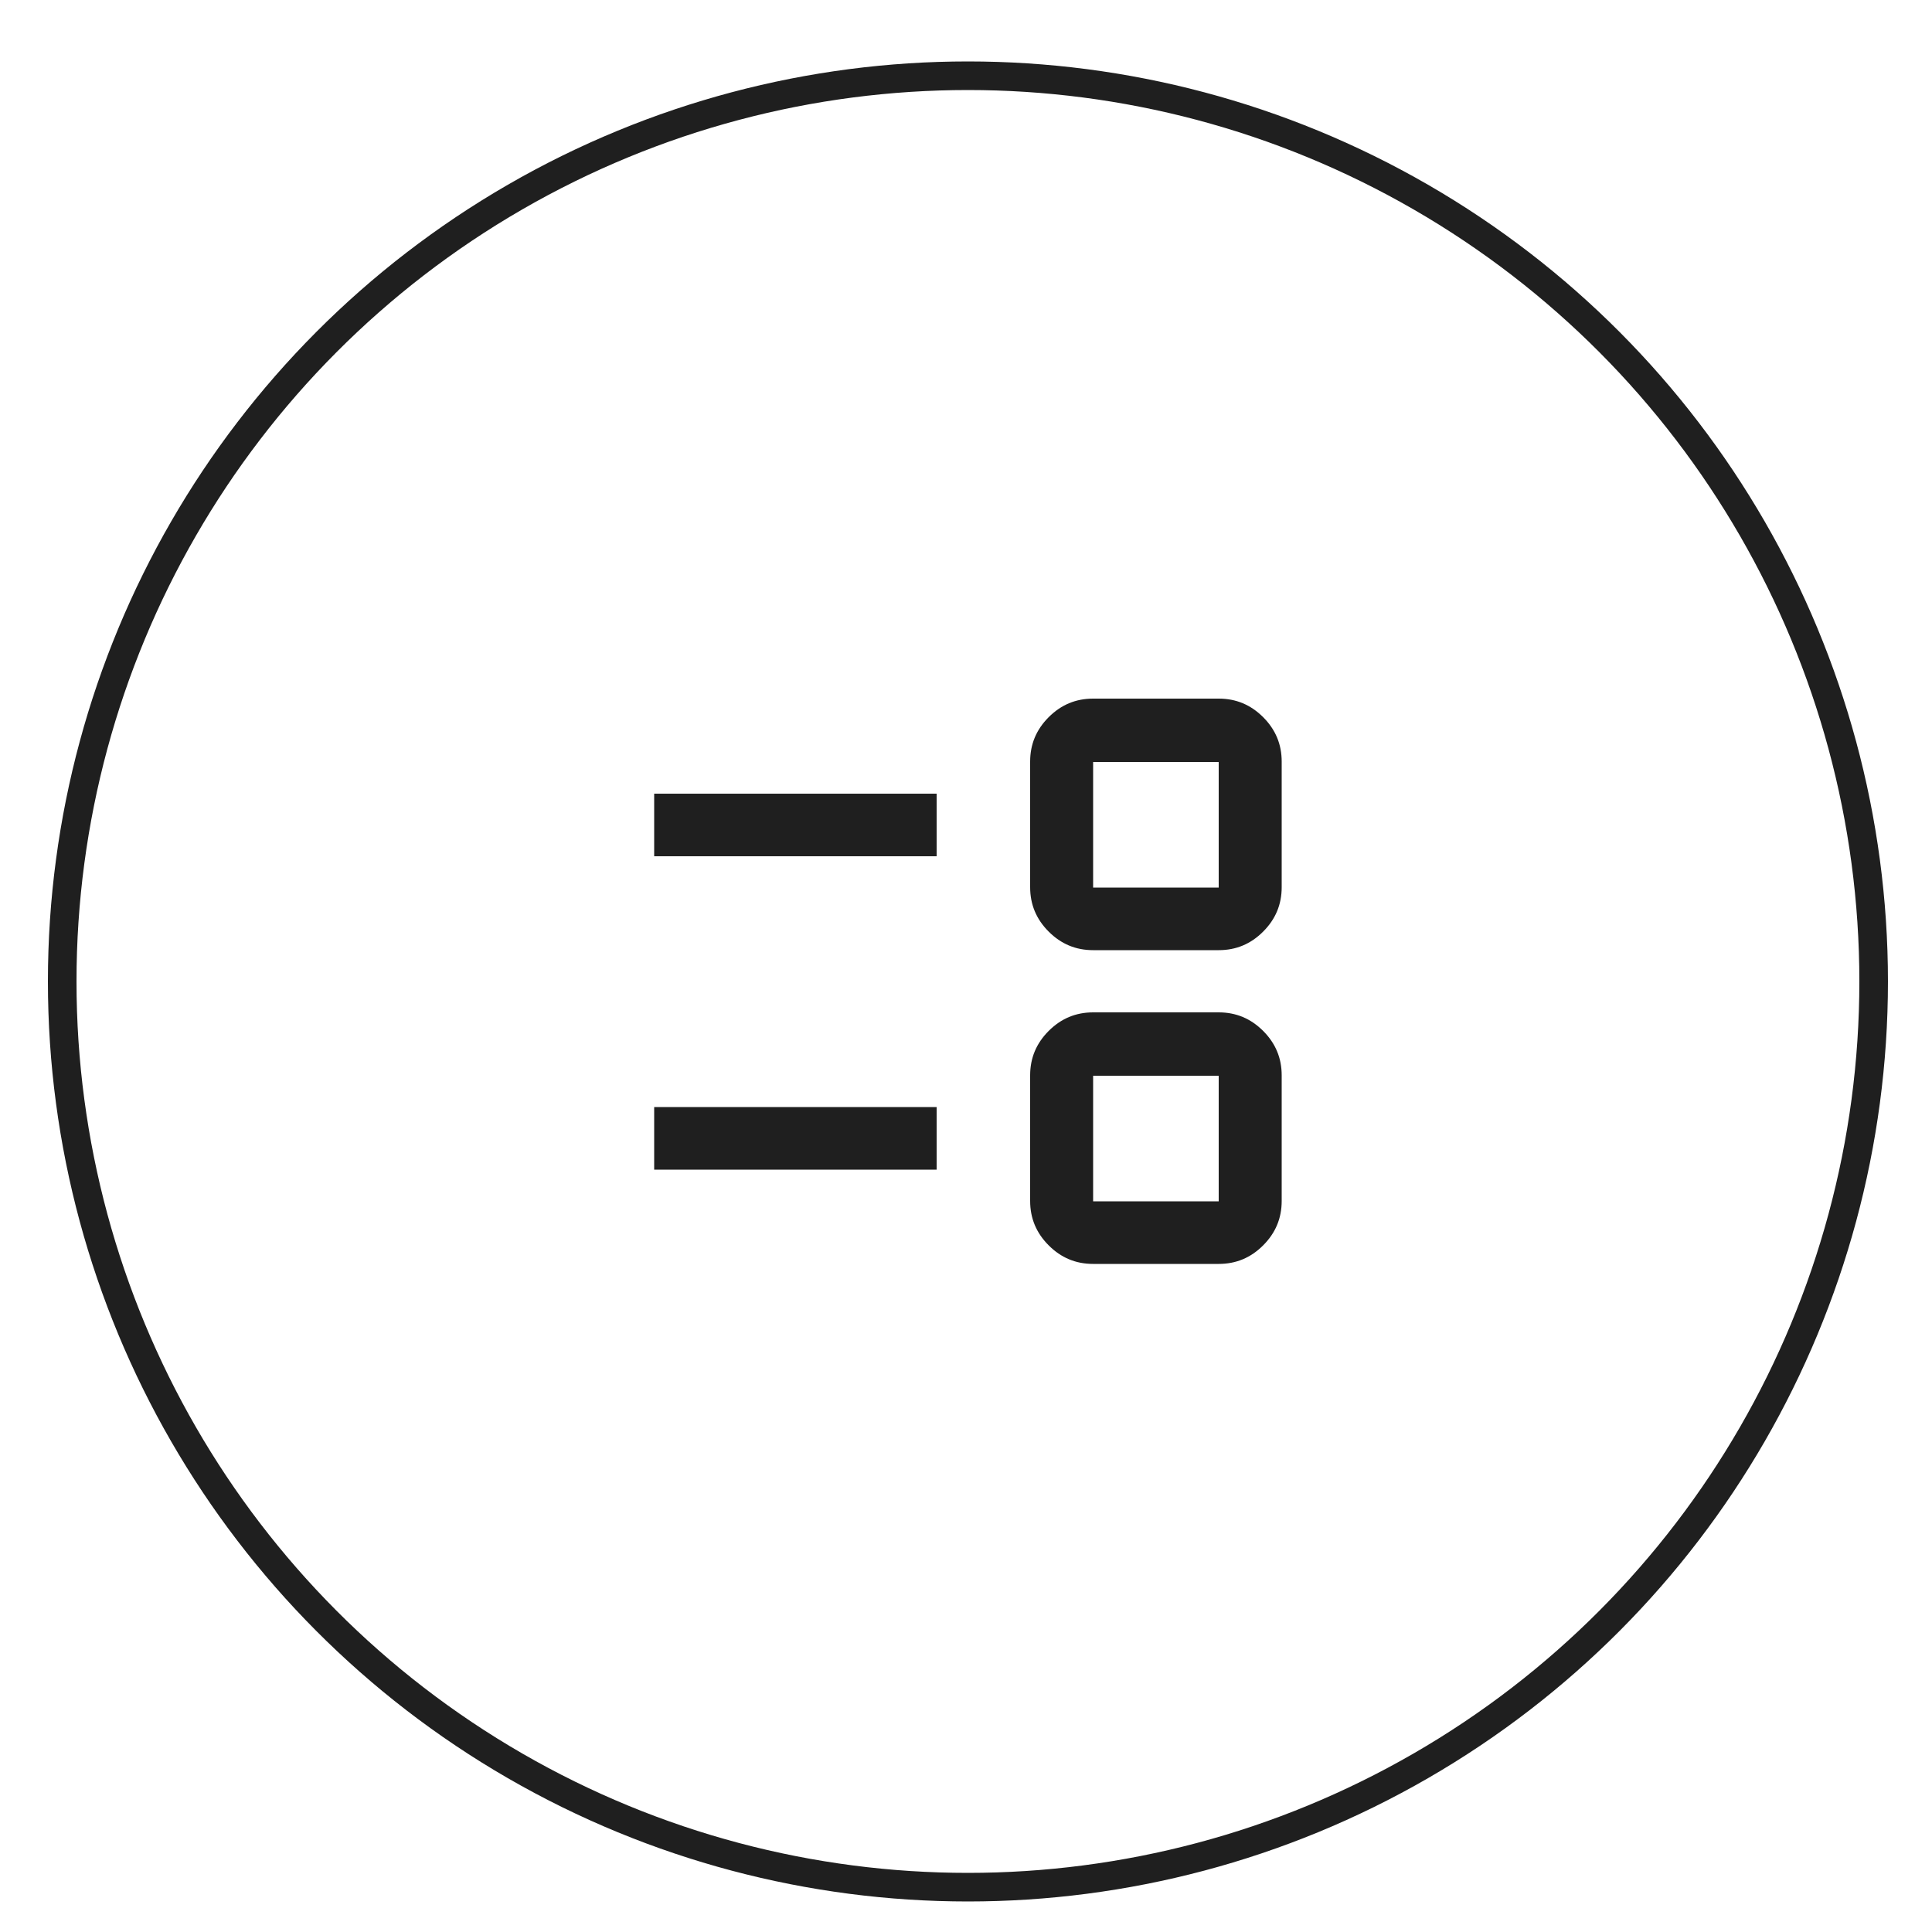
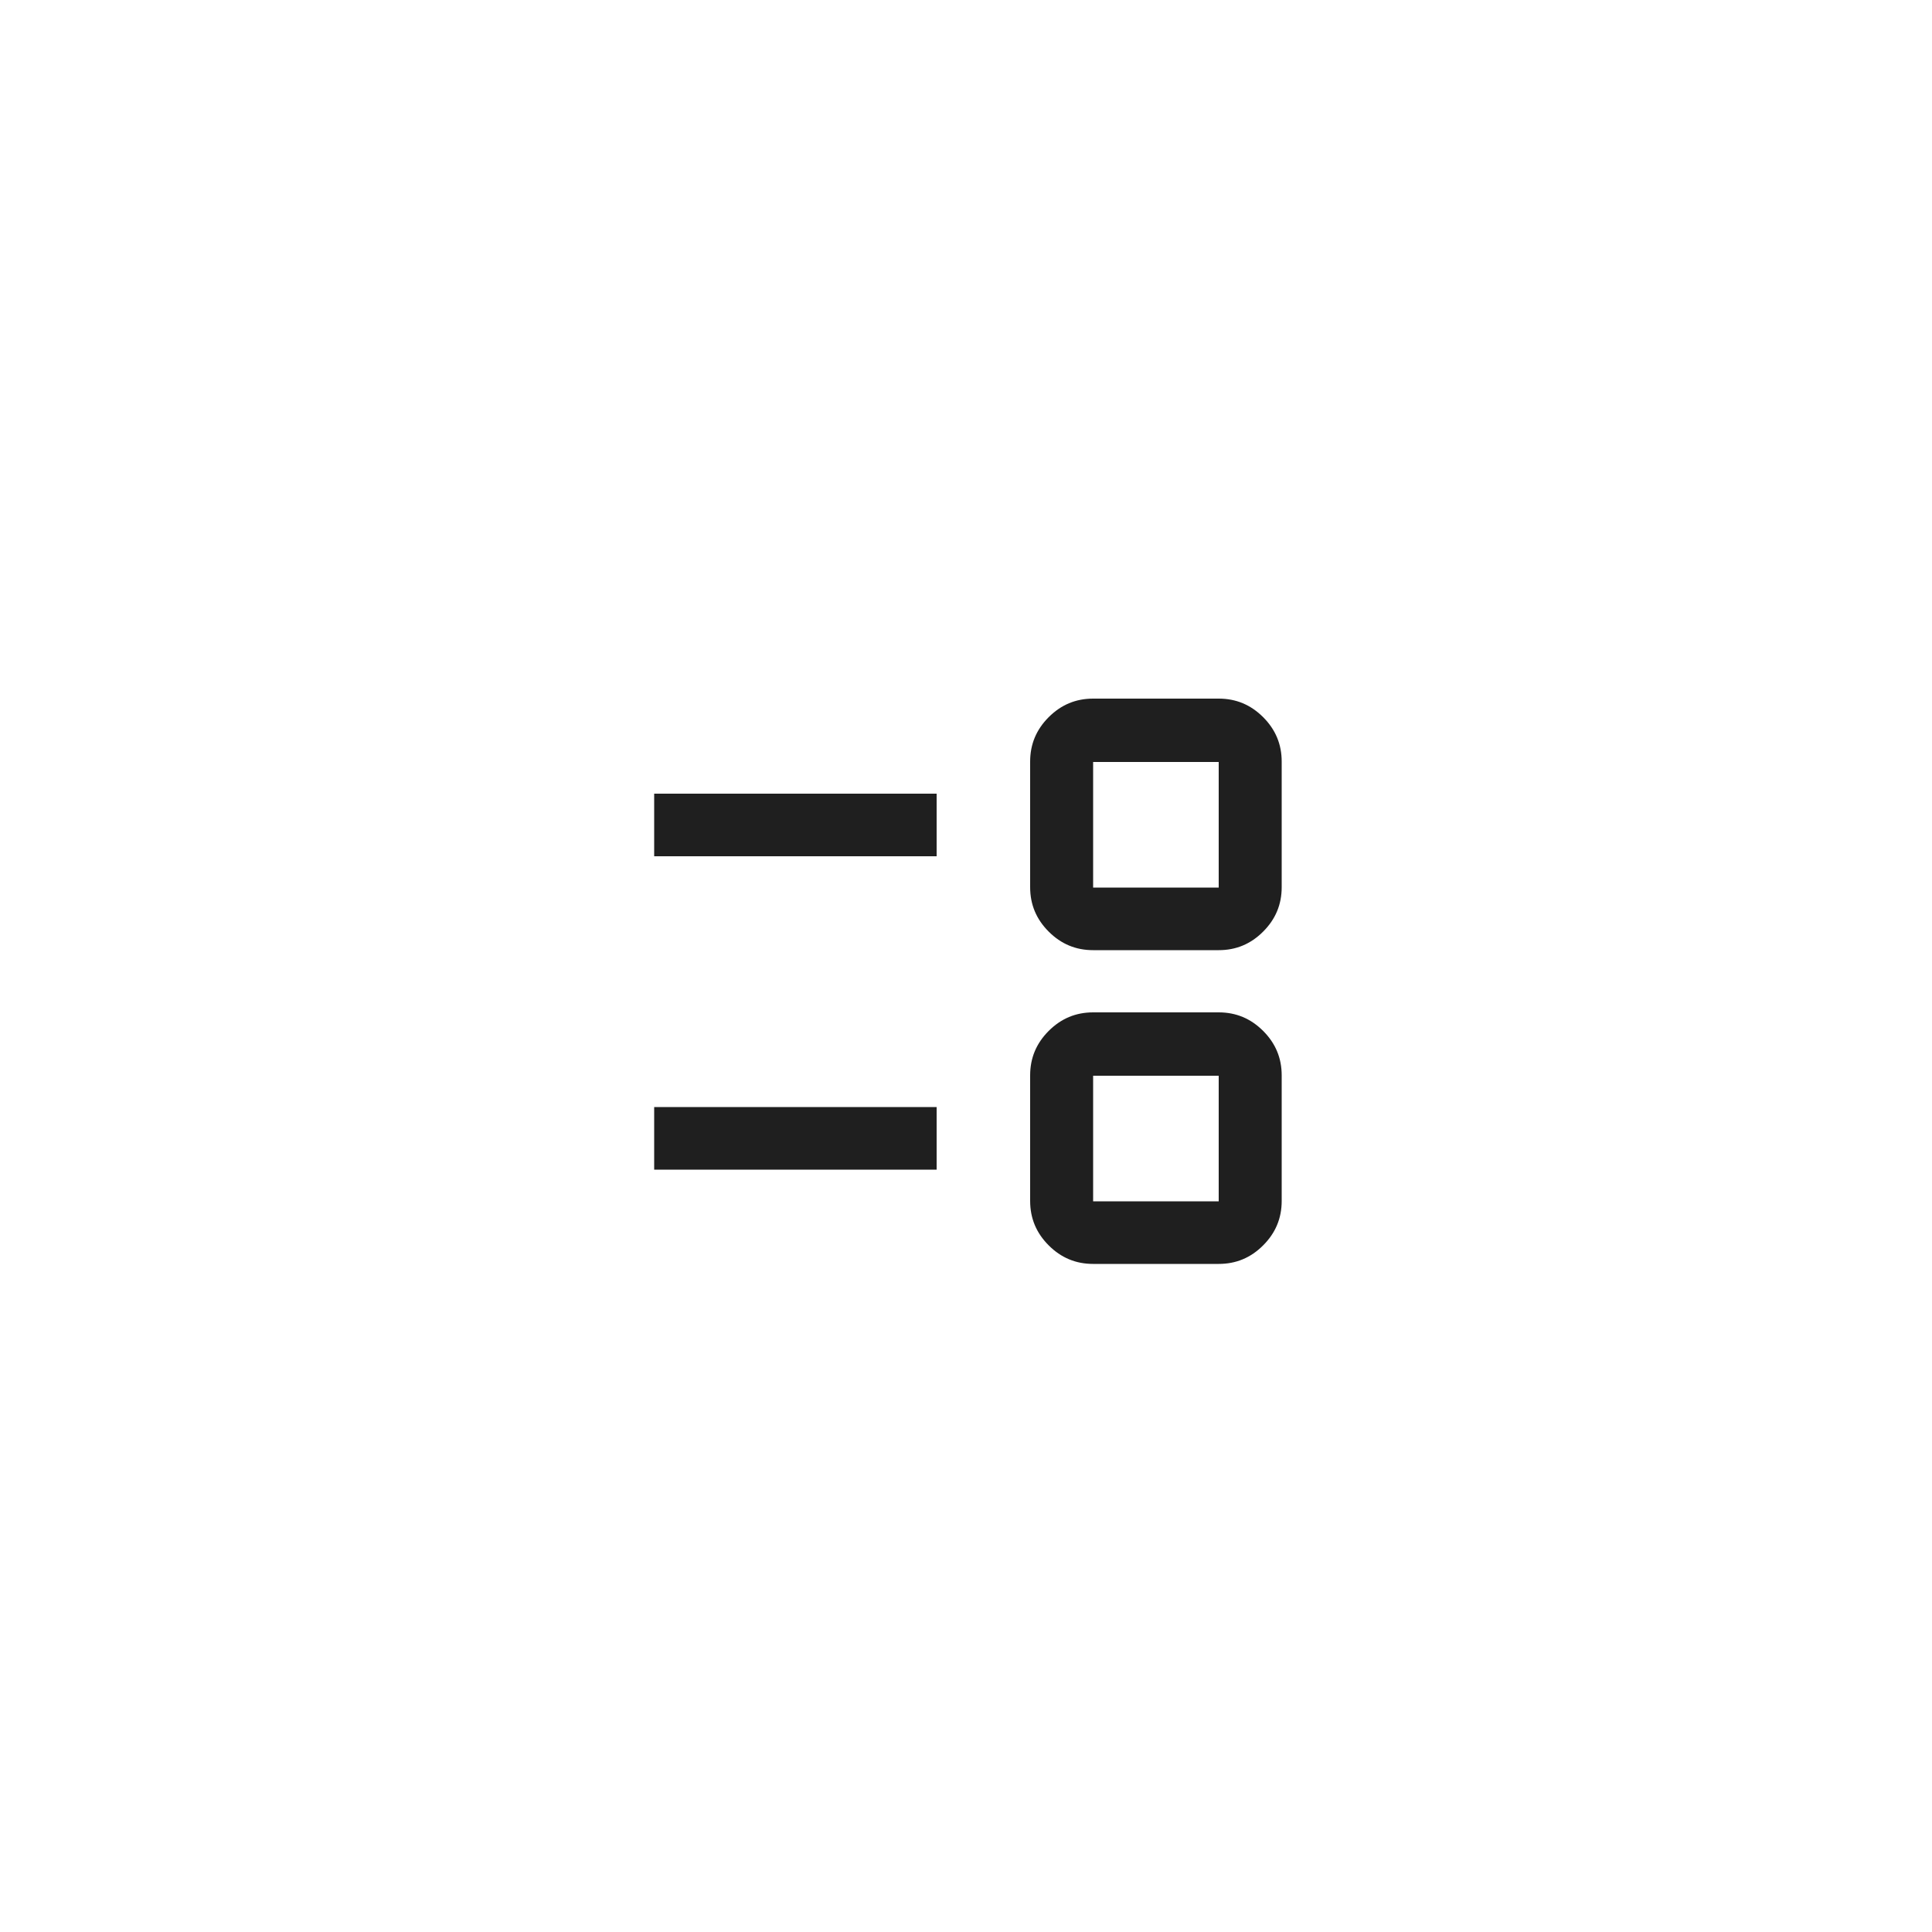
<svg xmlns="http://www.w3.org/2000/svg" id="_x33_a" viewBox="0 0 500 500">
  <defs>
    <style>      .st0 {        fill: none;        stroke: #1f1f1f;        stroke-miterlimit: 10;        stroke-width: 7.4px;      }      .st1 {        fill: #1f1f1f;      }    </style>
  </defs>
-   <circle class="st0" cx="250.5" cy="254" r="234.4" />
  <path class="st1" d="M282.9,327.1c-4.5,0-8.3-1.6-11.5-4.8-3.2-3.2-4.8-7-4.8-11.5v-32.5c0-4.5,1.6-8.3,4.8-11.5s7-4.8,11.5-4.8h32.5c4.5,0,8.3,1.6,11.5,4.8,3.2,3.2,4.8,7,4.8,11.5v32.5c0,4.5-1.6,8.3-4.8,11.5-3.2,3.2-7,4.8-11.5,4.8h-32.5ZM282.9,310.9h32.5v-32.5h-32.5v32.5ZM169.3,302.7v-16.2h73.1v16.2h-73.1ZM282.9,245.9c-4.5,0-8.3-1.6-11.5-4.8-3.2-3.2-4.8-7-4.8-11.5v-32.5c0-4.5,1.6-8.3,4.8-11.5s7-4.8,11.5-4.8h32.5c4.5,0,8.3,1.6,11.5,4.8,3.2,3.2,4.8,7,4.8,11.5v32.5c0,4.5-1.6,8.3-4.8,11.5-3.2,3.2-7,4.8-11.5,4.8h-32.5ZM282.9,229.7h32.5v-32.5h-32.5v32.5ZM169.3,221.6v-16.2h73.1v16.2h-73.1Z" />
</svg>